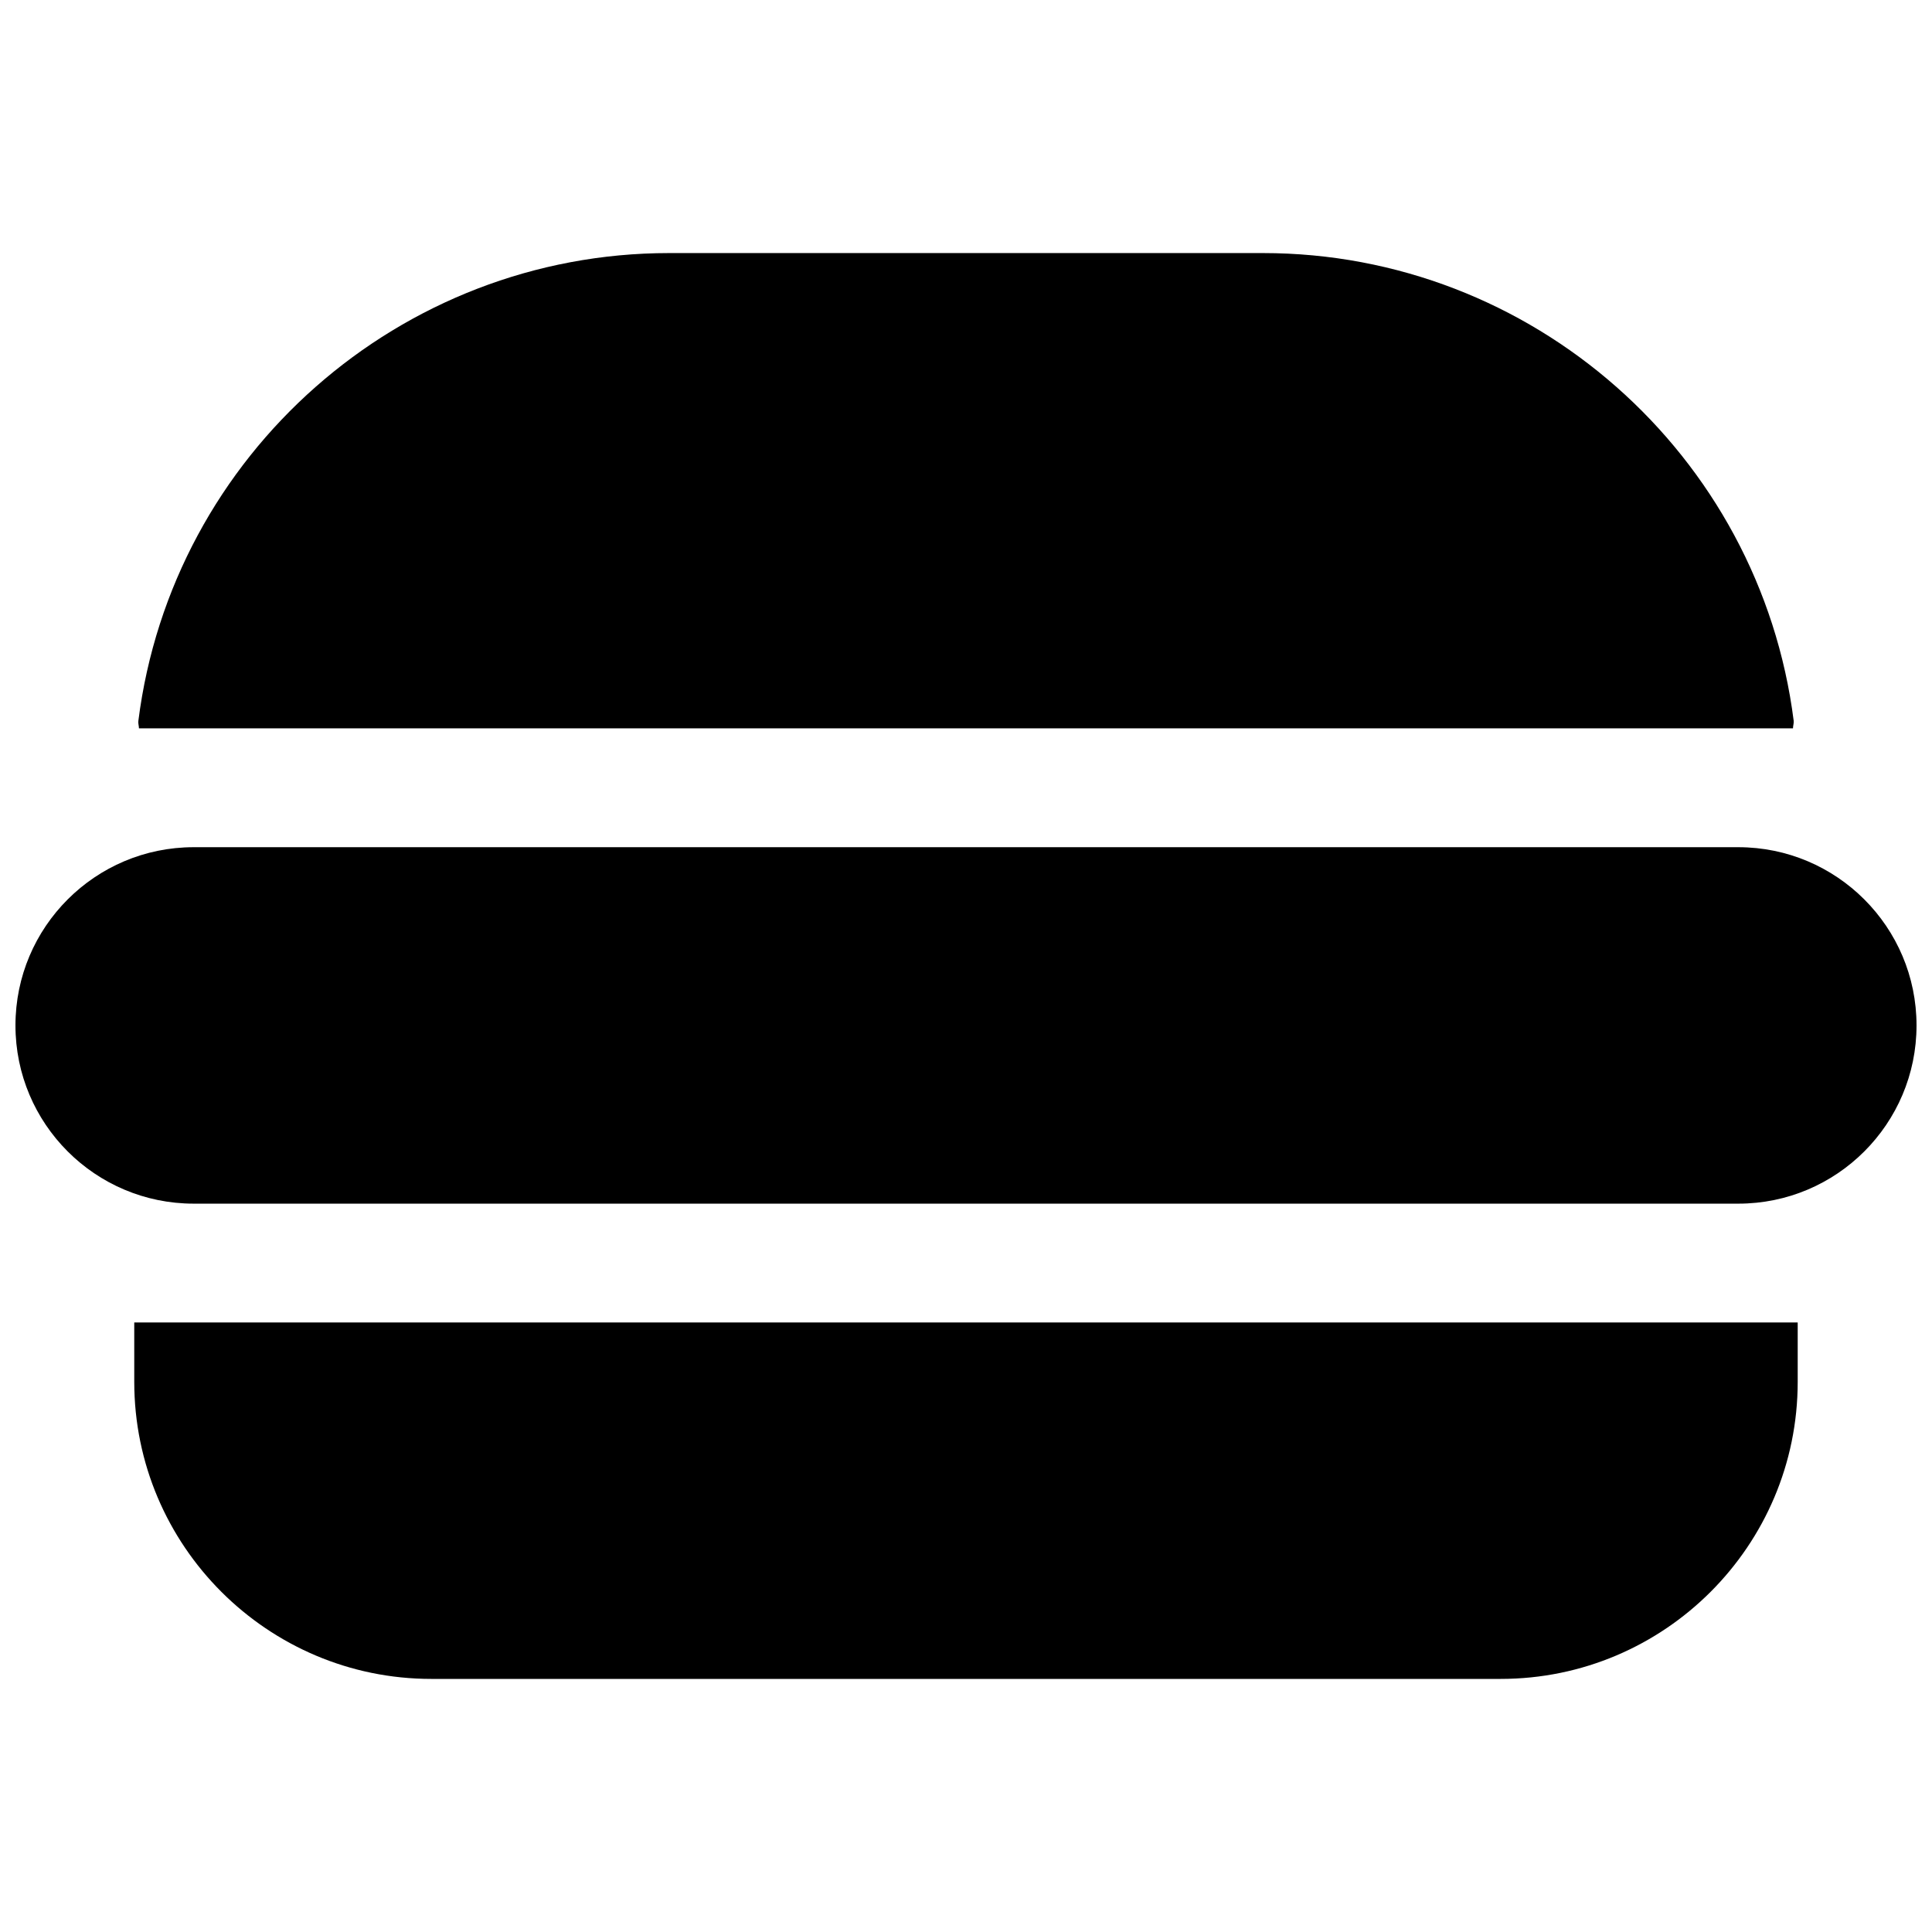
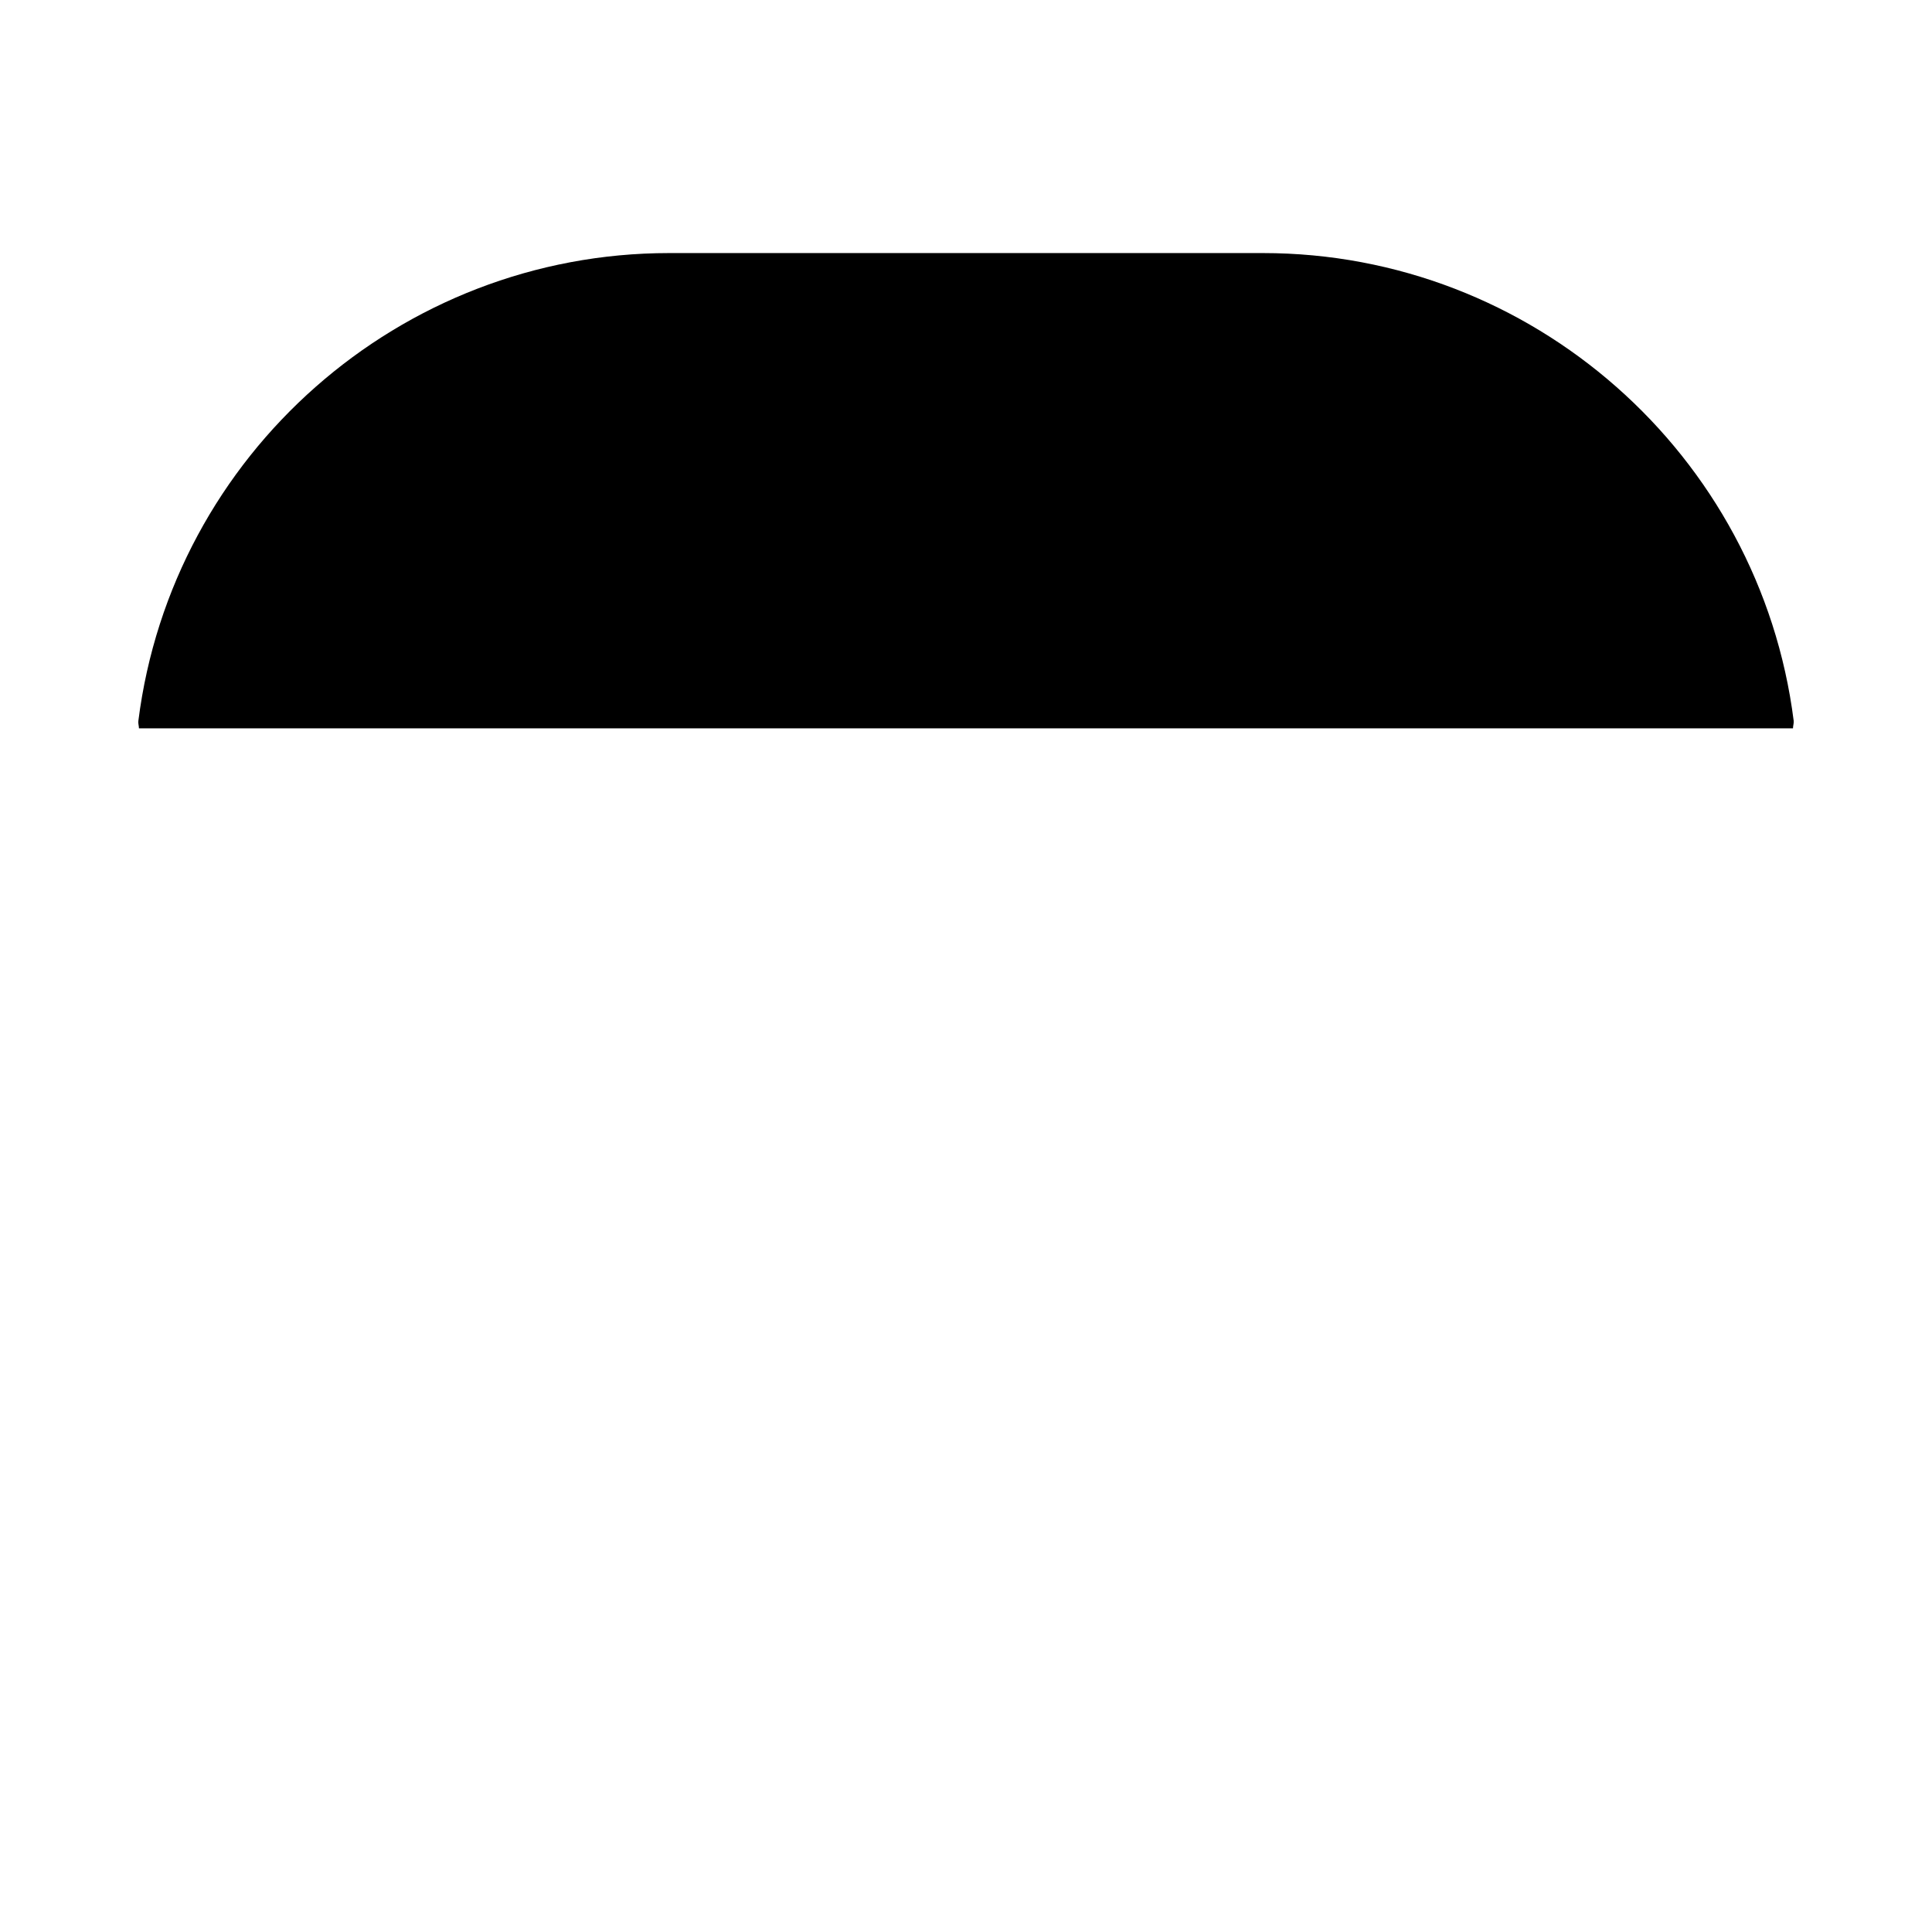
<svg xmlns="http://www.w3.org/2000/svg" width="800px" height="800px" version="1.1" viewBox="144 144 512 512">
  <defs>
    <clipPath id="a">
-       <path d="m148.09 368h503.81v95h-503.81z" />
+       <path d="m148.09 368h503.81h-503.81z" />
    </clipPath>
  </defs>
  <g clip-path="url(#a)">
    <path d="m604.67 462.98h-409.34c-26.074 0-47.234-21.16-47.234-47.234 0-26.07 21.16-47.23 47.23-47.23h409.34c26.074 0 47.234 21.16 47.234 47.23 0 26.074-21.16 47.234-47.23 47.234z" />
  </g>
  <path d="m619.16 337.02c0-0.66 0.25-1.324 0.188-1.984-8.973-70.691-69.43-123.97-140.62-123.97h-157.44c-71.195 0-131.68 53.277-140.62 123.97-0.094 0.66 0.156 1.32 0.156 1.984z" />
-   <path d="m179.58 510.21c0 43.422 35.328 78.719 78.719 78.719h283.39c43.422 0 78.719-35.297 78.719-78.719v-15.746h-440.83z" />
</svg>